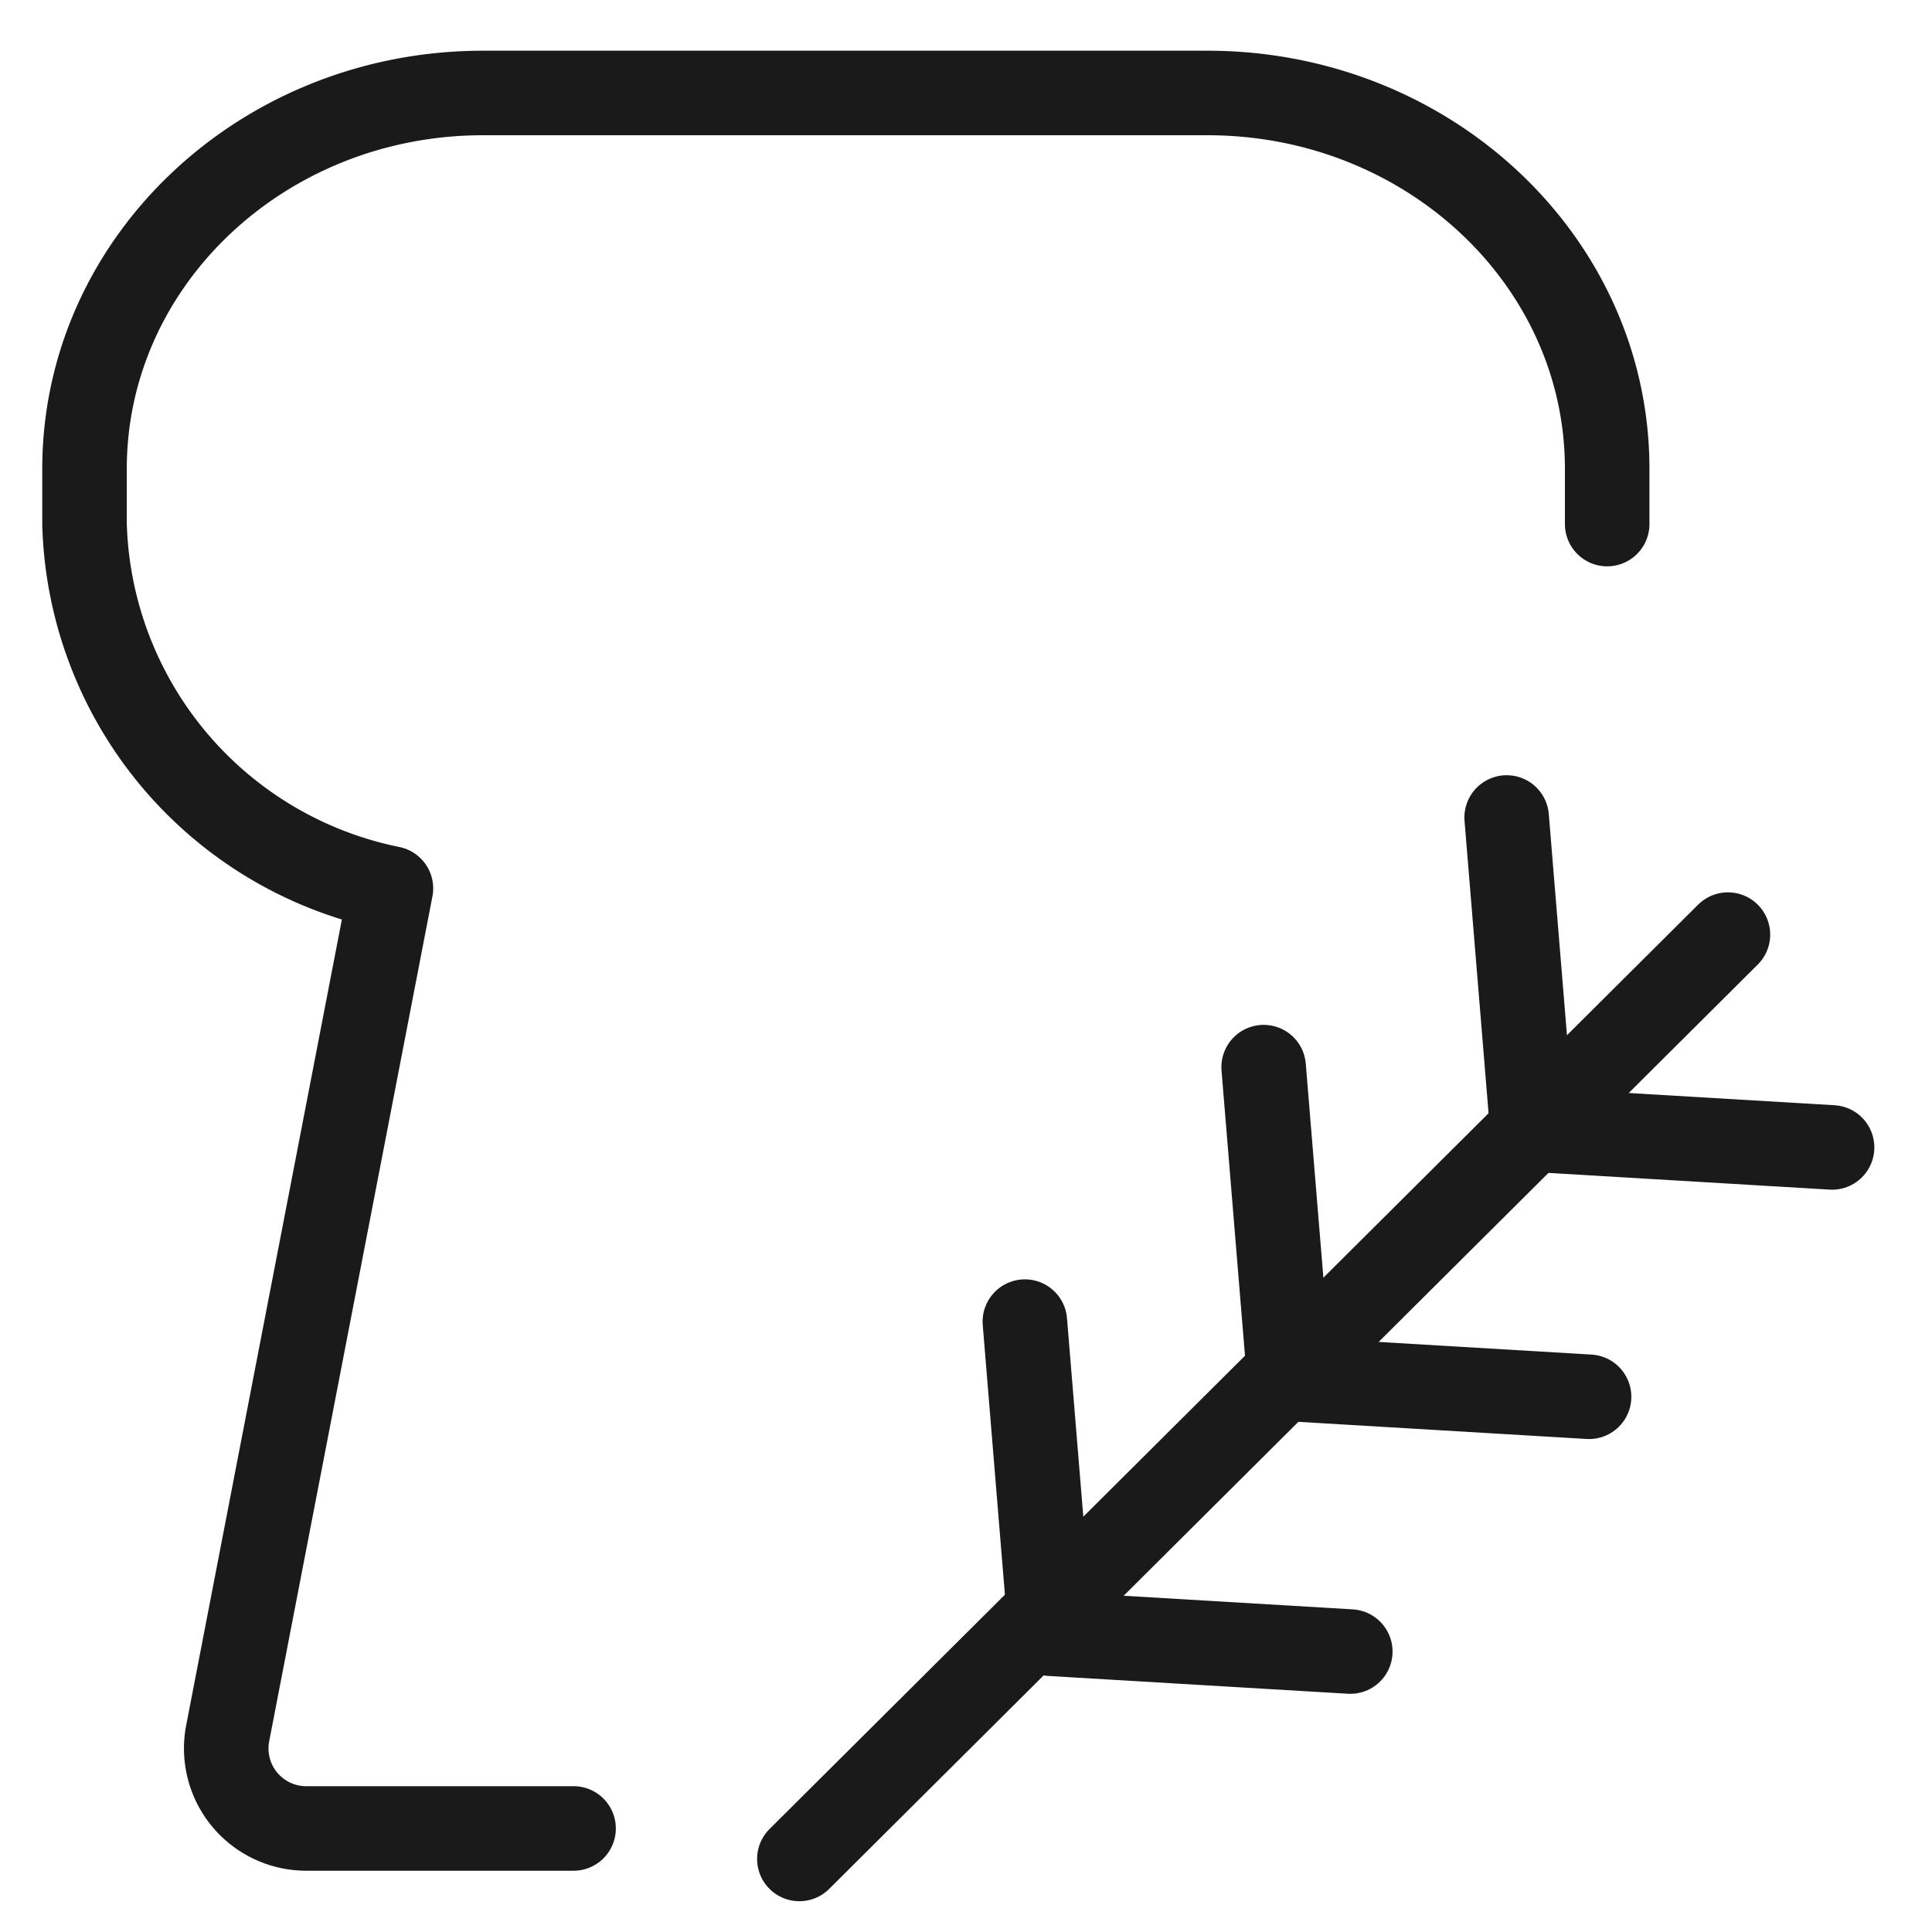
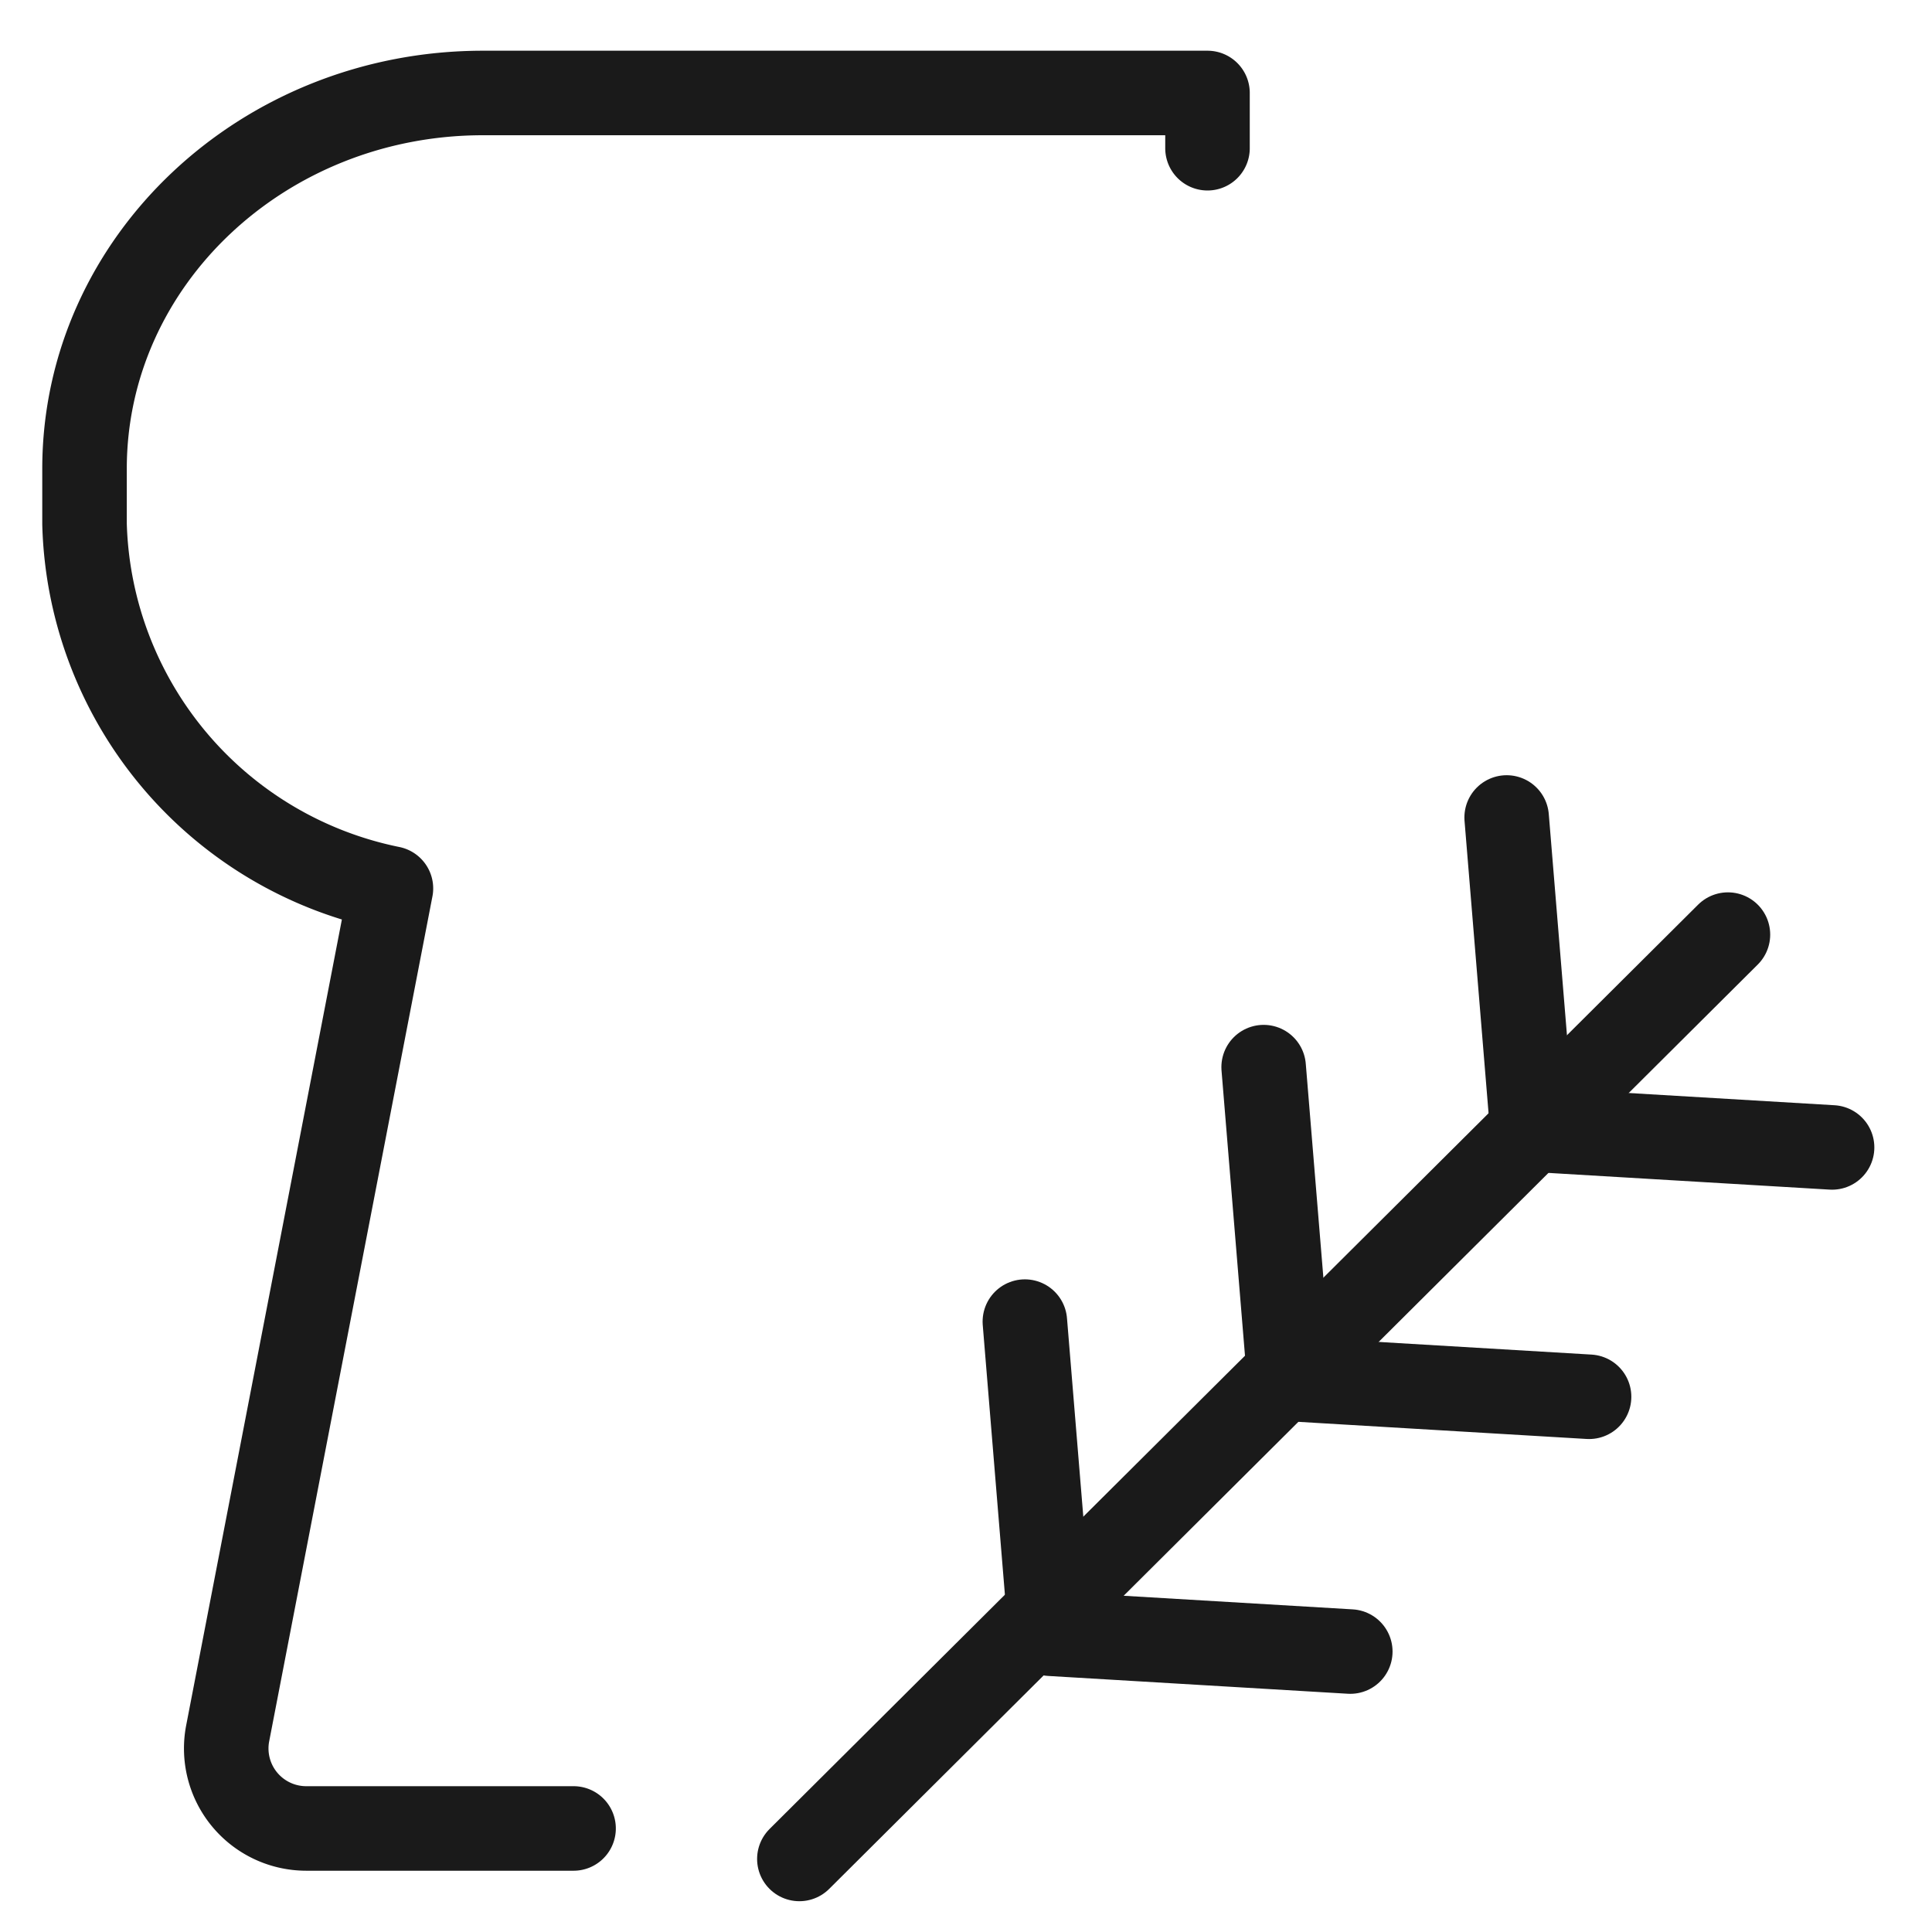
<svg xmlns="http://www.w3.org/2000/svg" width="64" height="64" viewBox="0 0 64 64">
-   <path d="M19,60.57H10.14a2.65,2.65,0,0,1-2.6-3.14l5.41-28A12.67,12.67,0,0,1,2.8,17.36V15.53C2.8,8.65,8.72,3.08,16,3.08H40c7.31,0,13.24,5.57,13.24,12.45v1.83" fill="none" stroke="#1a1a1a" stroke-linecap="round" stroke-linejoin="round" stroke-width="2.8" />
+   <path d="M19,60.57H10.14a2.65,2.65,0,0,1-2.6-3.14l5.41-28A12.67,12.67,0,0,1,2.8,17.36V15.53C2.8,8.65,8.72,3.08,16,3.08H40v1.83" fill="none" stroke="#1a1a1a" stroke-linecap="round" stroke-linejoin="round" stroke-width="2.8" />
  <line y1="30.62" x2="30.76" transform="translate(26.48 30.96)" fill="none" stroke="#1a1a1a" stroke-linecap="round" stroke-linejoin="round" stroke-width="2.8" />
  <path d="M49.91,27.08l.85,10.34,9.93.59" fill="none" stroke="#1a1a1a" stroke-linecap="round" stroke-linejoin="round" stroke-width="2.8" />
  <path d="M41.86,35.35l.85,10.33,9.93.59" fill="none" stroke="#1a1a1a" stroke-linecap="round" stroke-linejoin="round" stroke-width="2.8" />
  <path d="M33.95,43.78l.85,10.34,9.93.59" fill="none" stroke="#1a1a1a" stroke-linecap="round" stroke-linejoin="round" stroke-width="2.8" />
-   <rect width="64" height="64" fill="none" />
</svg>